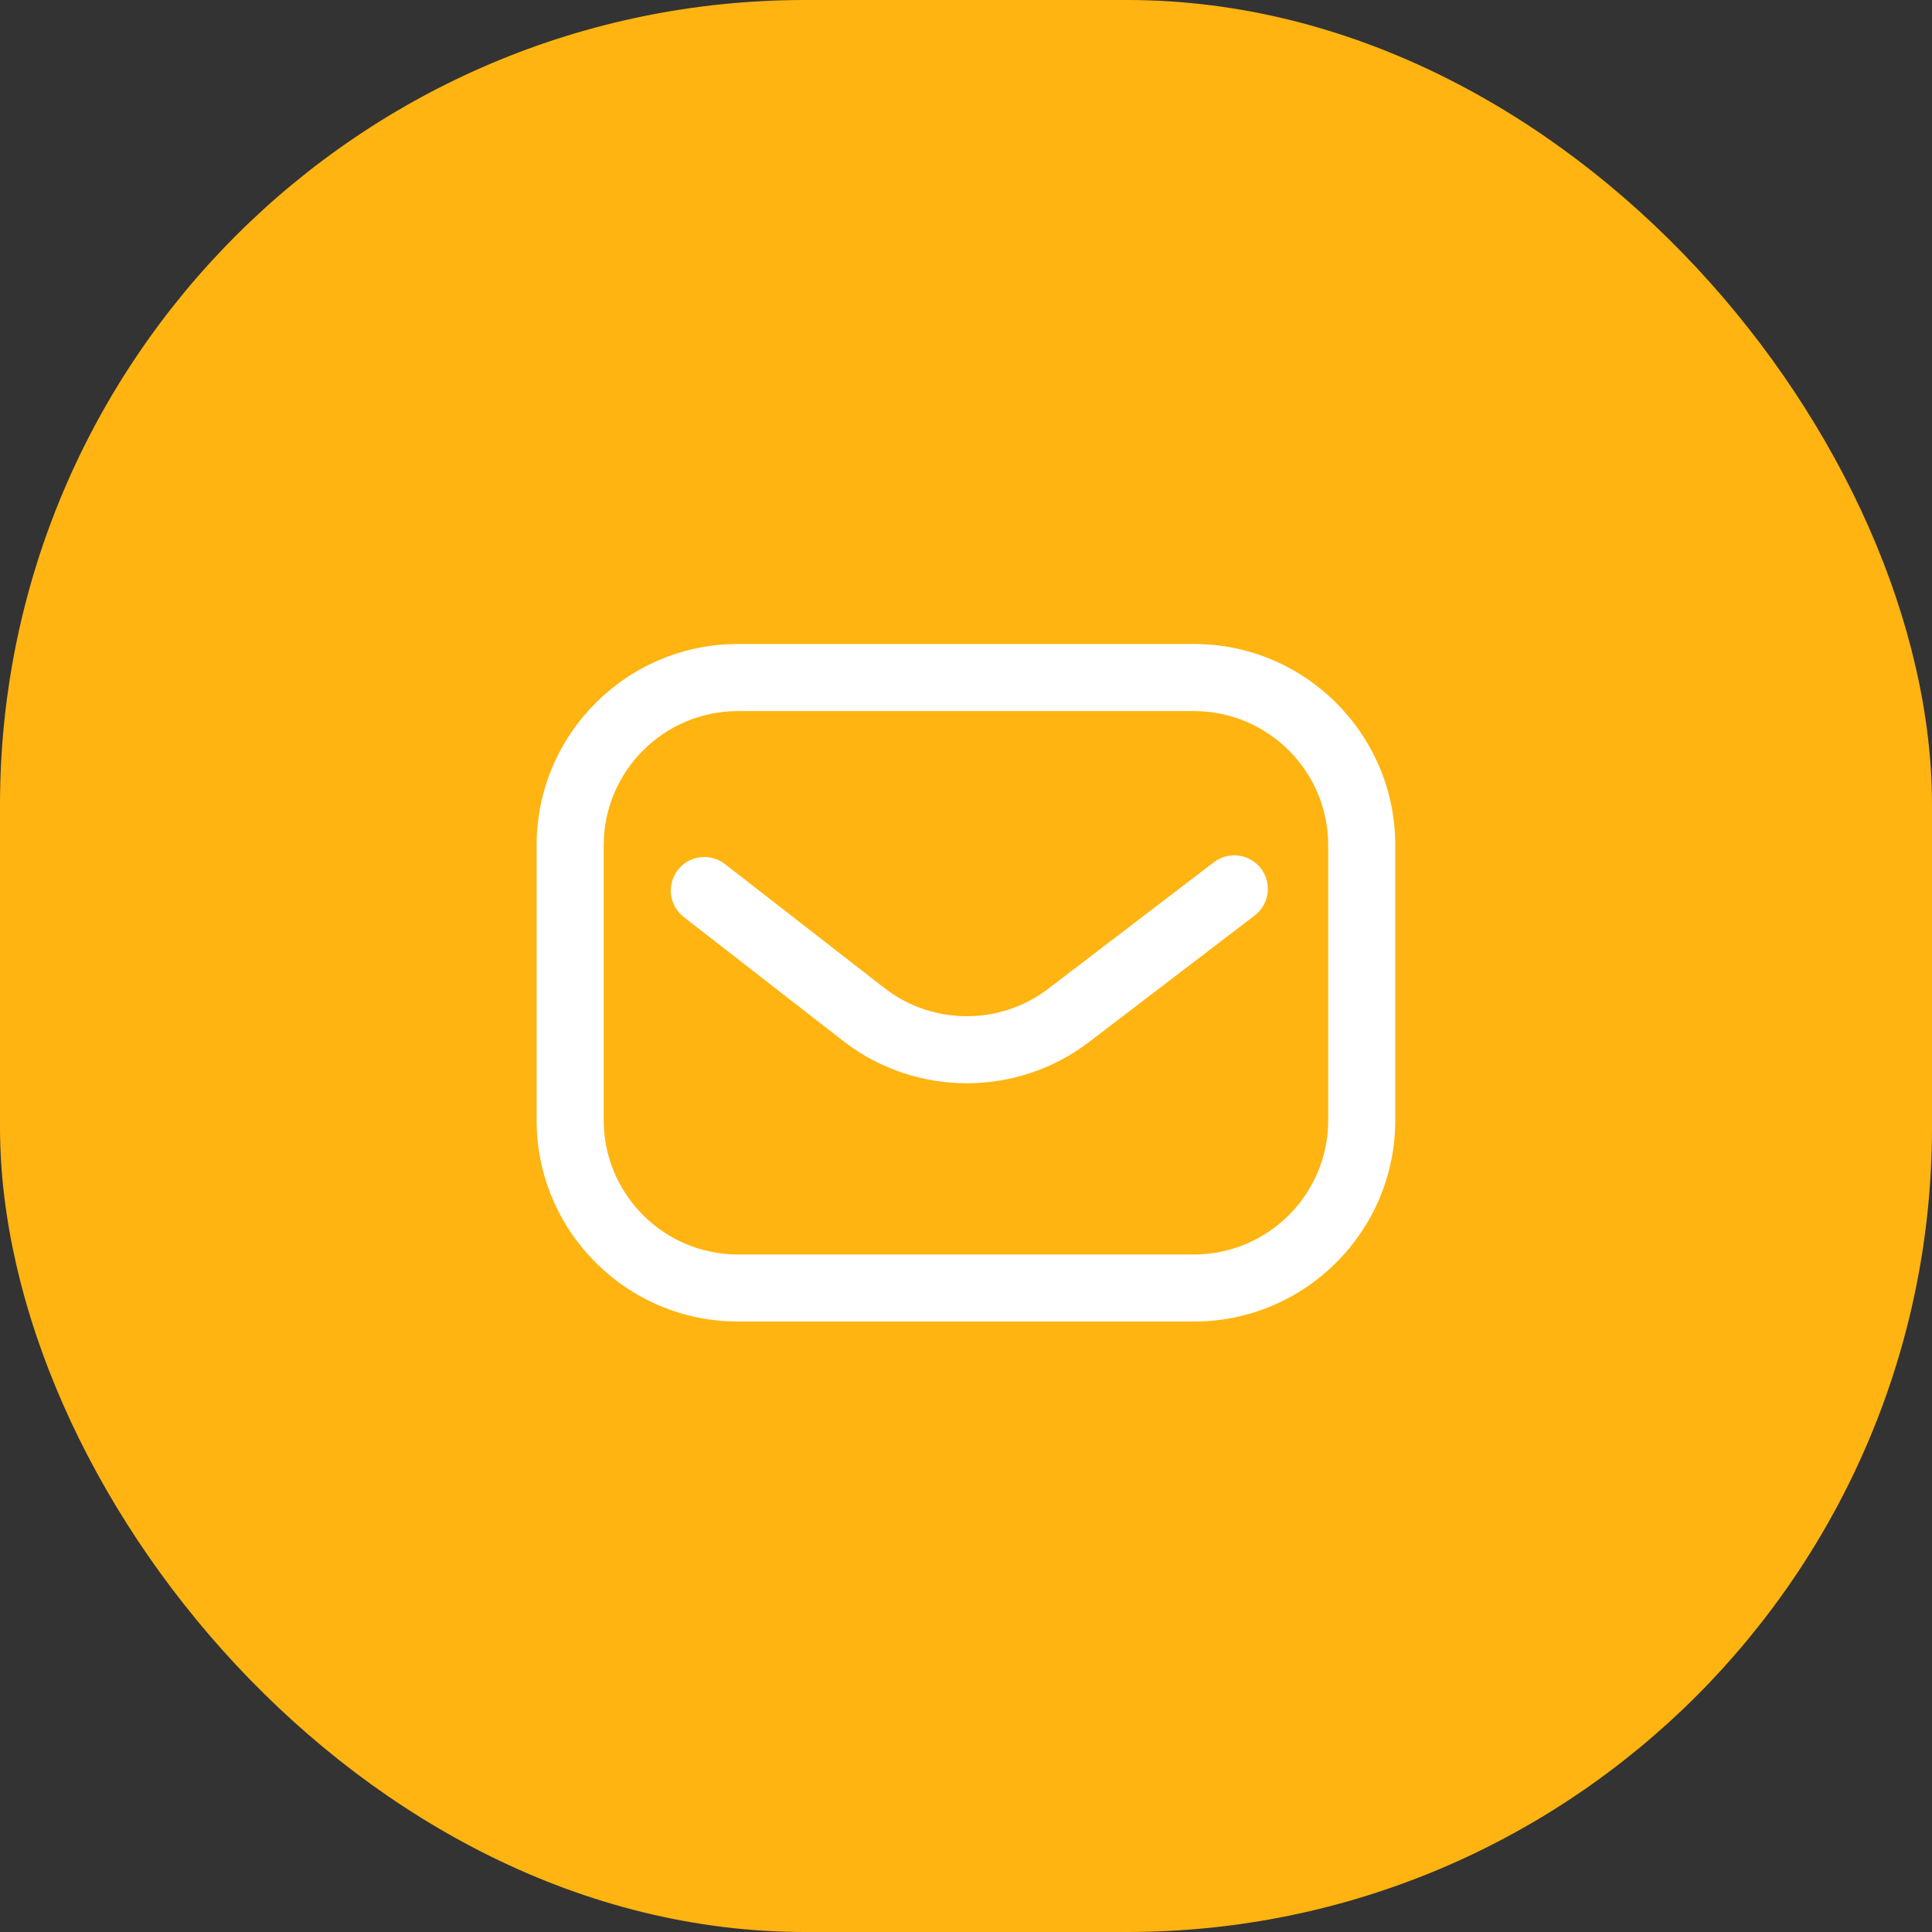
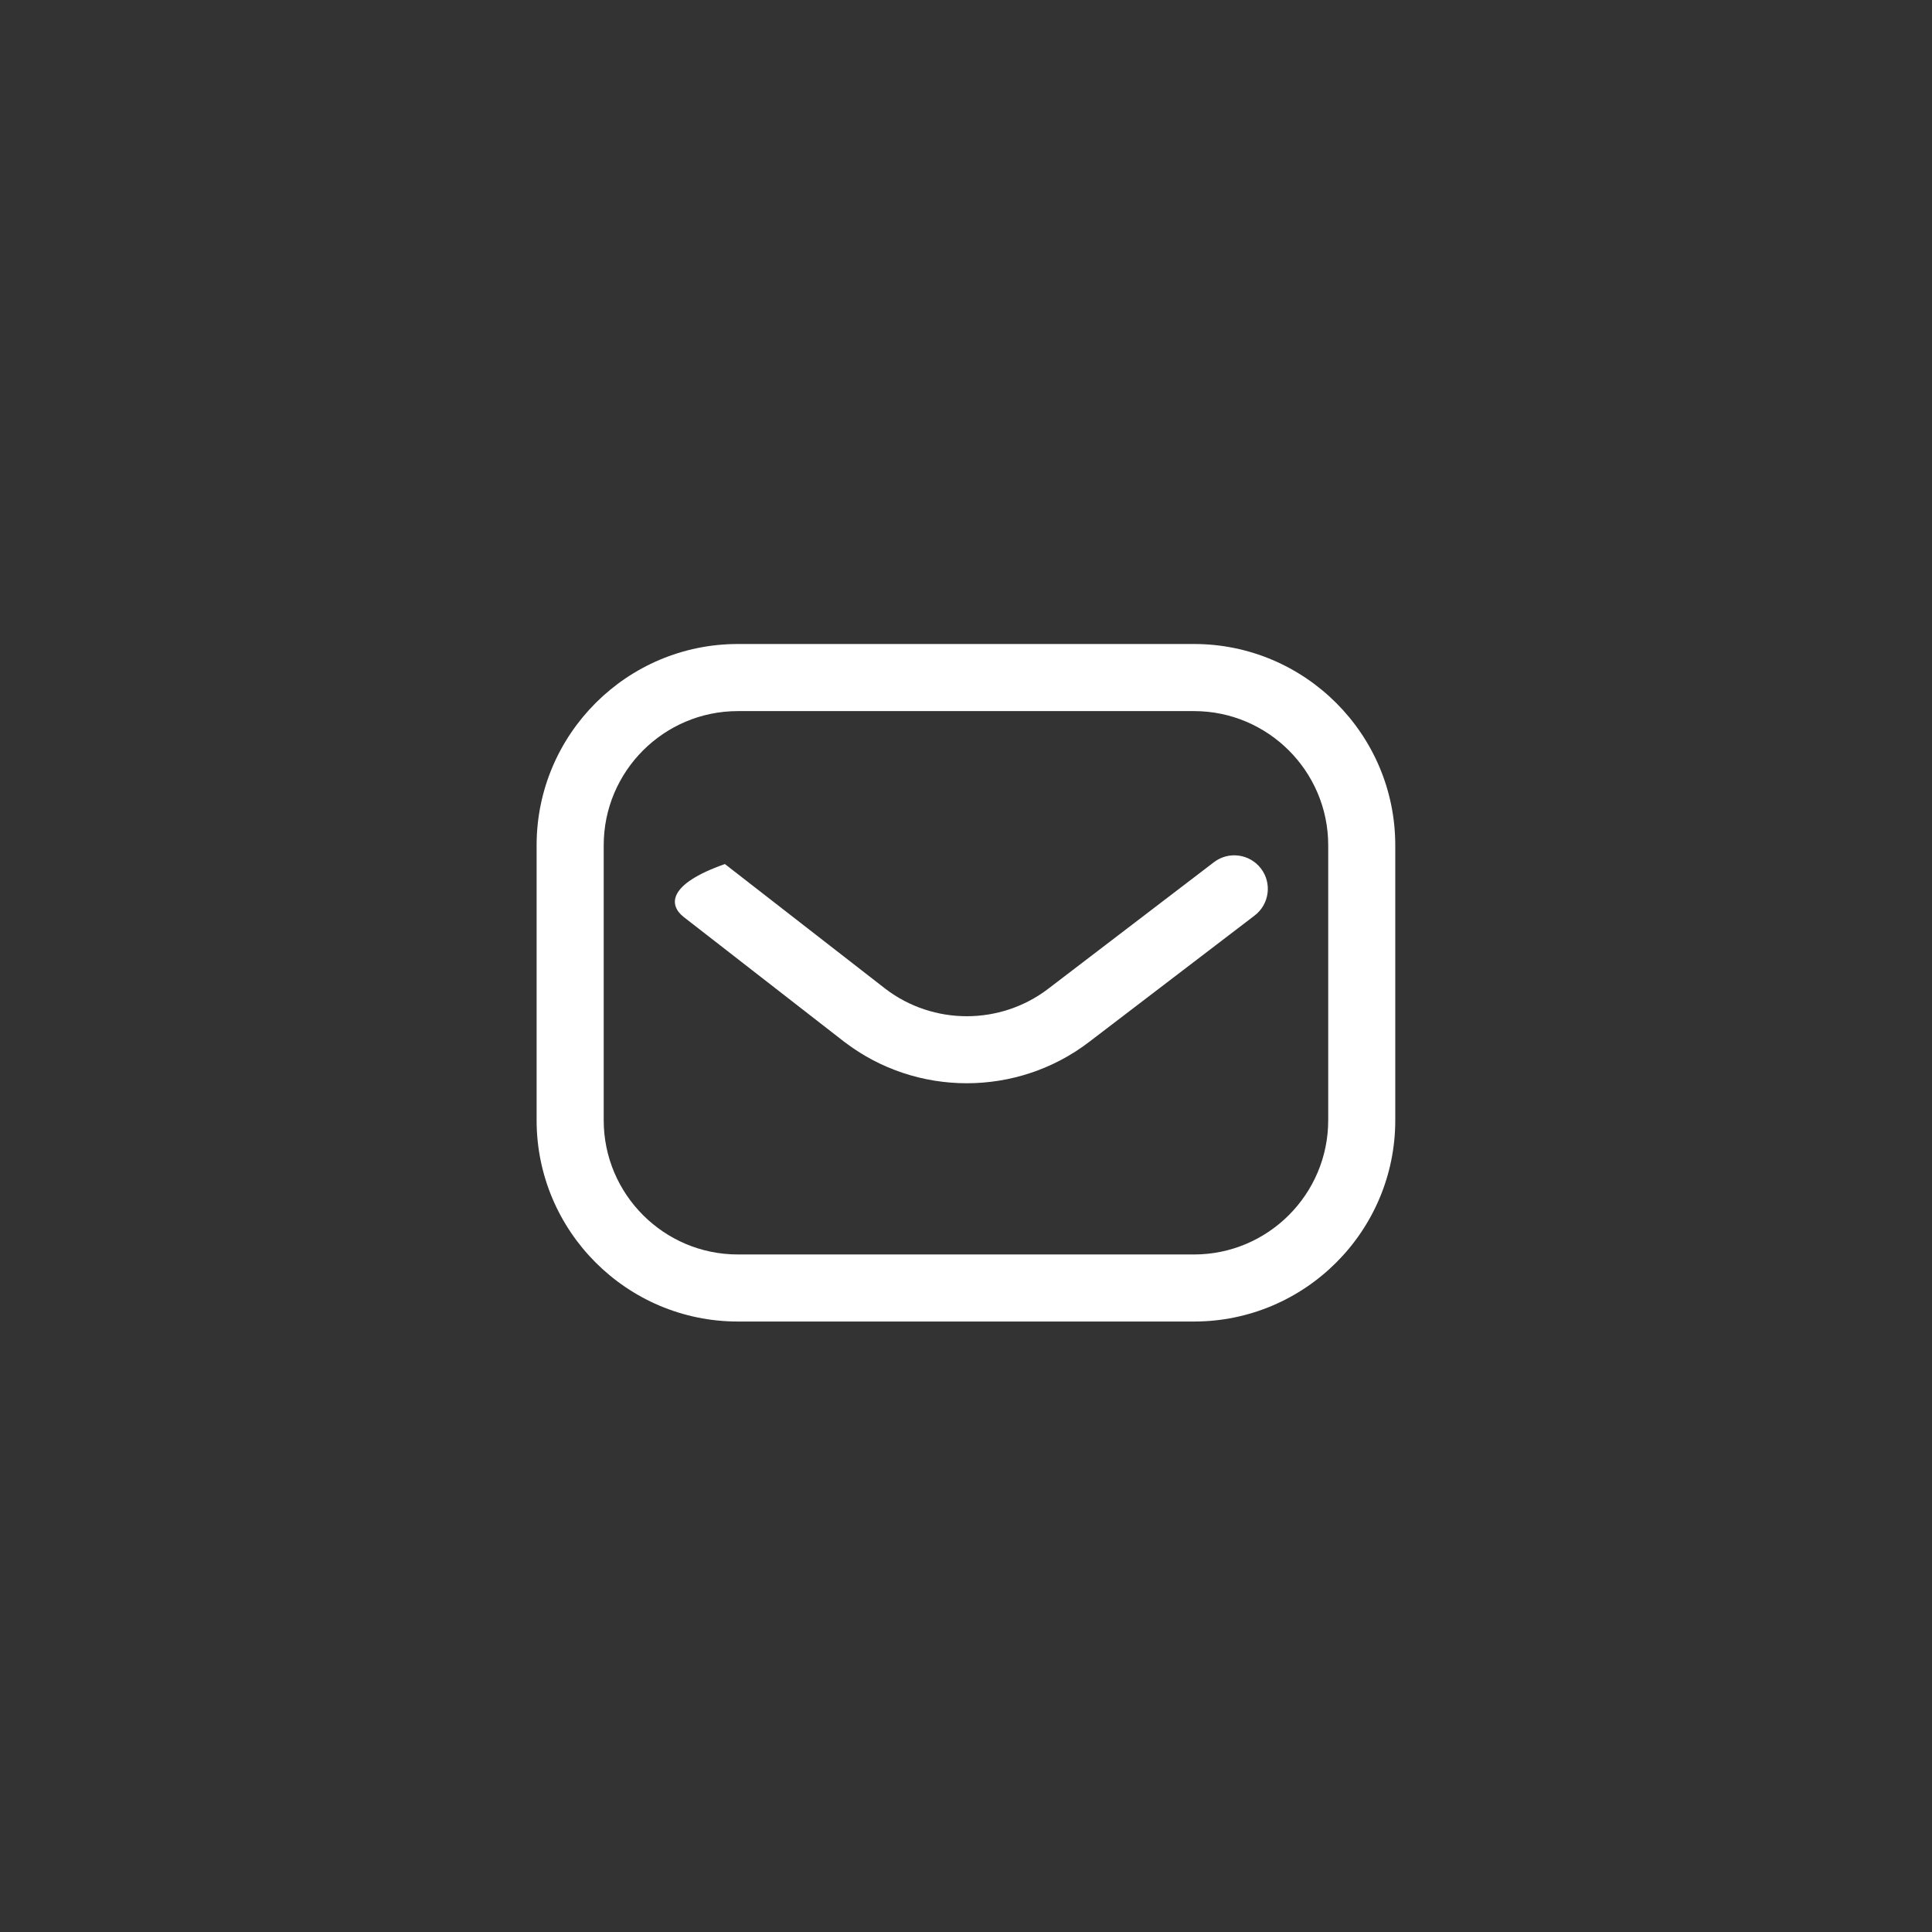
<svg xmlns="http://www.w3.org/2000/svg" width="48" height="48" viewBox="0 0 48 48" fill="none">
  <rect x="0" y="0" width="48" height="48" fill="#333333" stroke="none" />
-   <rect width="48" height="48" rx="20" fill="#ffb411" />
-   <path d="M29.665 32.833H18.332C15.575 32.833 13.332 30.59 13.332 27.833V21C13.332 18.243 15.575 16 18.332 16H29.665C32.422 16 34.665 18.243 34.665 21V27.833C34.665 30.59 32.422 32.833 29.665 32.833ZM18.332 17.667C16.494 17.667 14.999 19.162 14.999 21V27.833C14.999 29.671 16.494 31.167 18.332 31.167H29.665C31.503 31.167 32.999 29.671 32.999 27.833V21C32.999 19.162 31.503 17.667 29.665 17.667H18.332ZM27.052 25.892L31.171 22.746C31.537 22.466 31.607 21.943 31.328 21.578C31.048 21.212 30.525 21.142 30.16 21.421L26.041 24.567C24.852 25.474 23.191 25.475 22.001 24.569L18.01 21.467C17.647 21.185 17.123 21.25 16.841 21.614C16.558 21.977 16.624 22.5 16.987 22.783L20.981 25.888C20.983 25.889 20.985 25.891 20.987 25.892C21.88 26.573 22.95 26.913 24.019 26.913C25.089 26.913 26.159 26.573 27.052 25.892Z" fill="white" />
+   <path d="M29.665 32.833H18.332C15.575 32.833 13.332 30.59 13.332 27.833V21C13.332 18.243 15.575 16 18.332 16H29.665C32.422 16 34.665 18.243 34.665 21V27.833C34.665 30.59 32.422 32.833 29.665 32.833ZM18.332 17.667C16.494 17.667 14.999 19.162 14.999 21V27.833C14.999 29.671 16.494 31.167 18.332 31.167H29.665C31.503 31.167 32.999 29.671 32.999 27.833V21C32.999 19.162 31.503 17.667 29.665 17.667H18.332ZM27.052 25.892L31.171 22.746C31.537 22.466 31.607 21.943 31.328 21.578C31.048 21.212 30.525 21.142 30.16 21.421L26.041 24.567C24.852 25.474 23.191 25.475 22.001 24.569L18.01 21.467C16.558 21.977 16.624 22.5 16.987 22.783L20.981 25.888C20.983 25.889 20.985 25.891 20.987 25.892C21.88 26.573 22.95 26.913 24.019 26.913C25.089 26.913 26.159 26.573 27.052 25.892Z" fill="white" />
</svg>